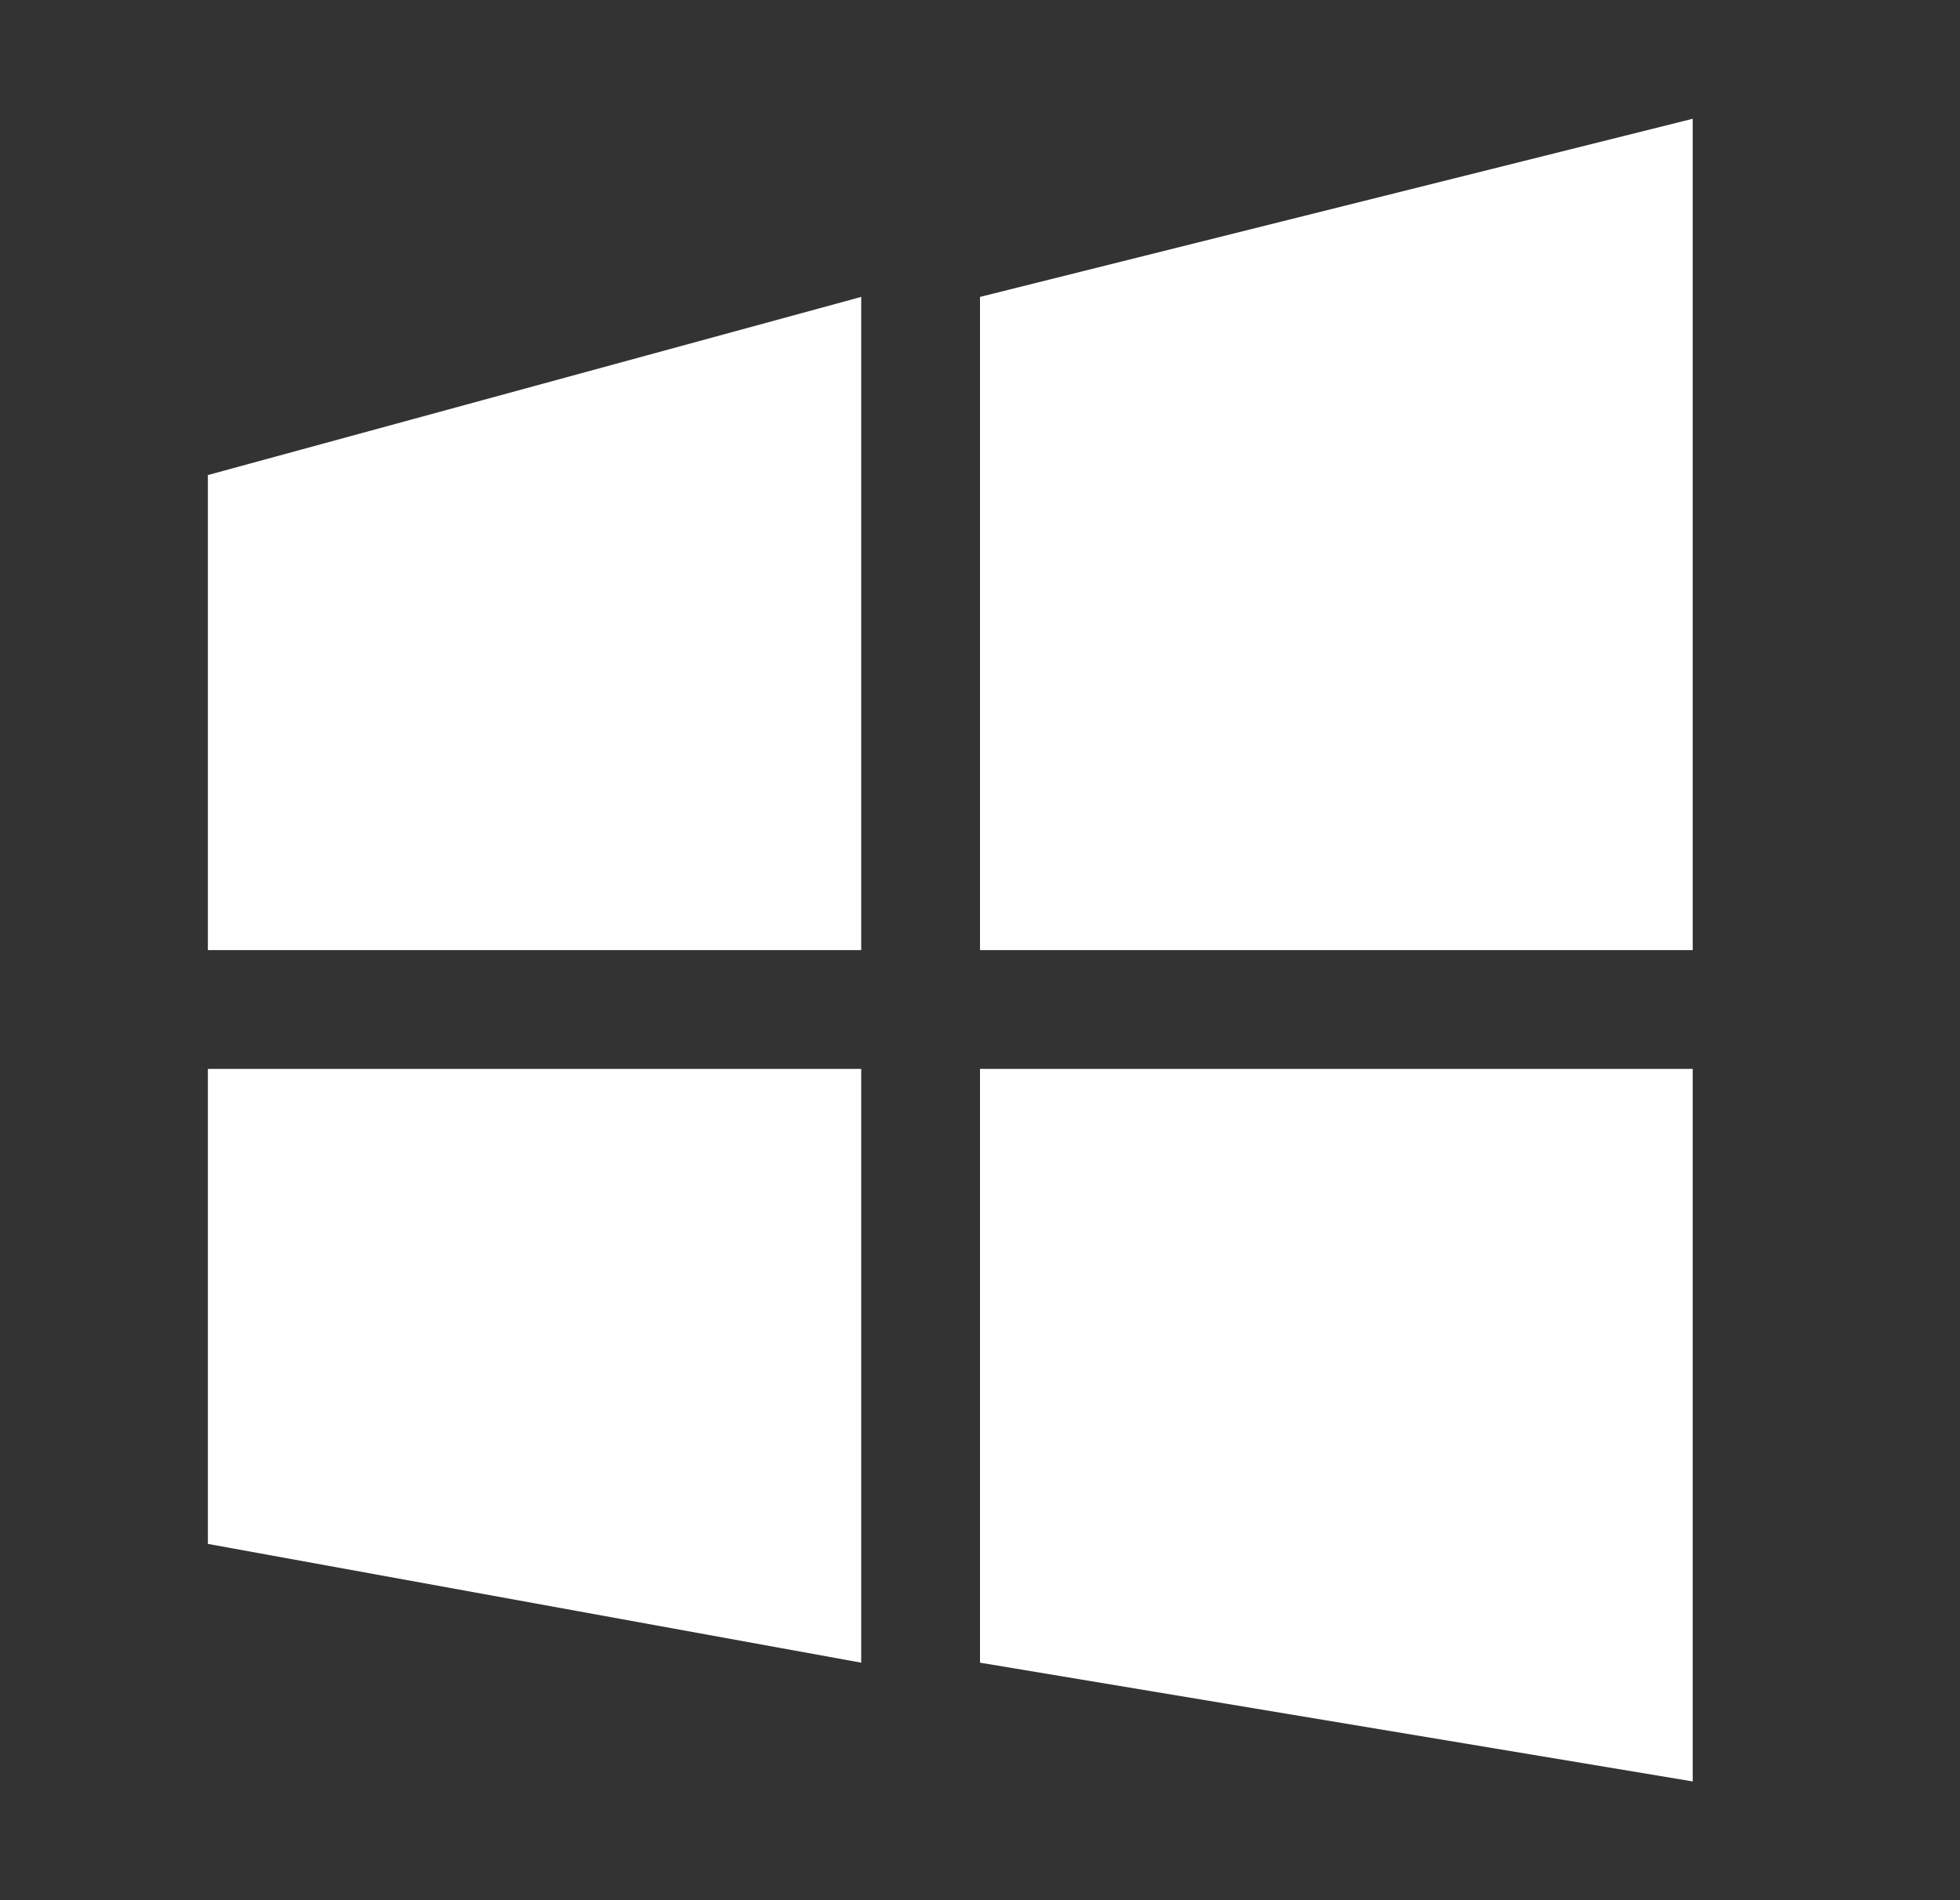
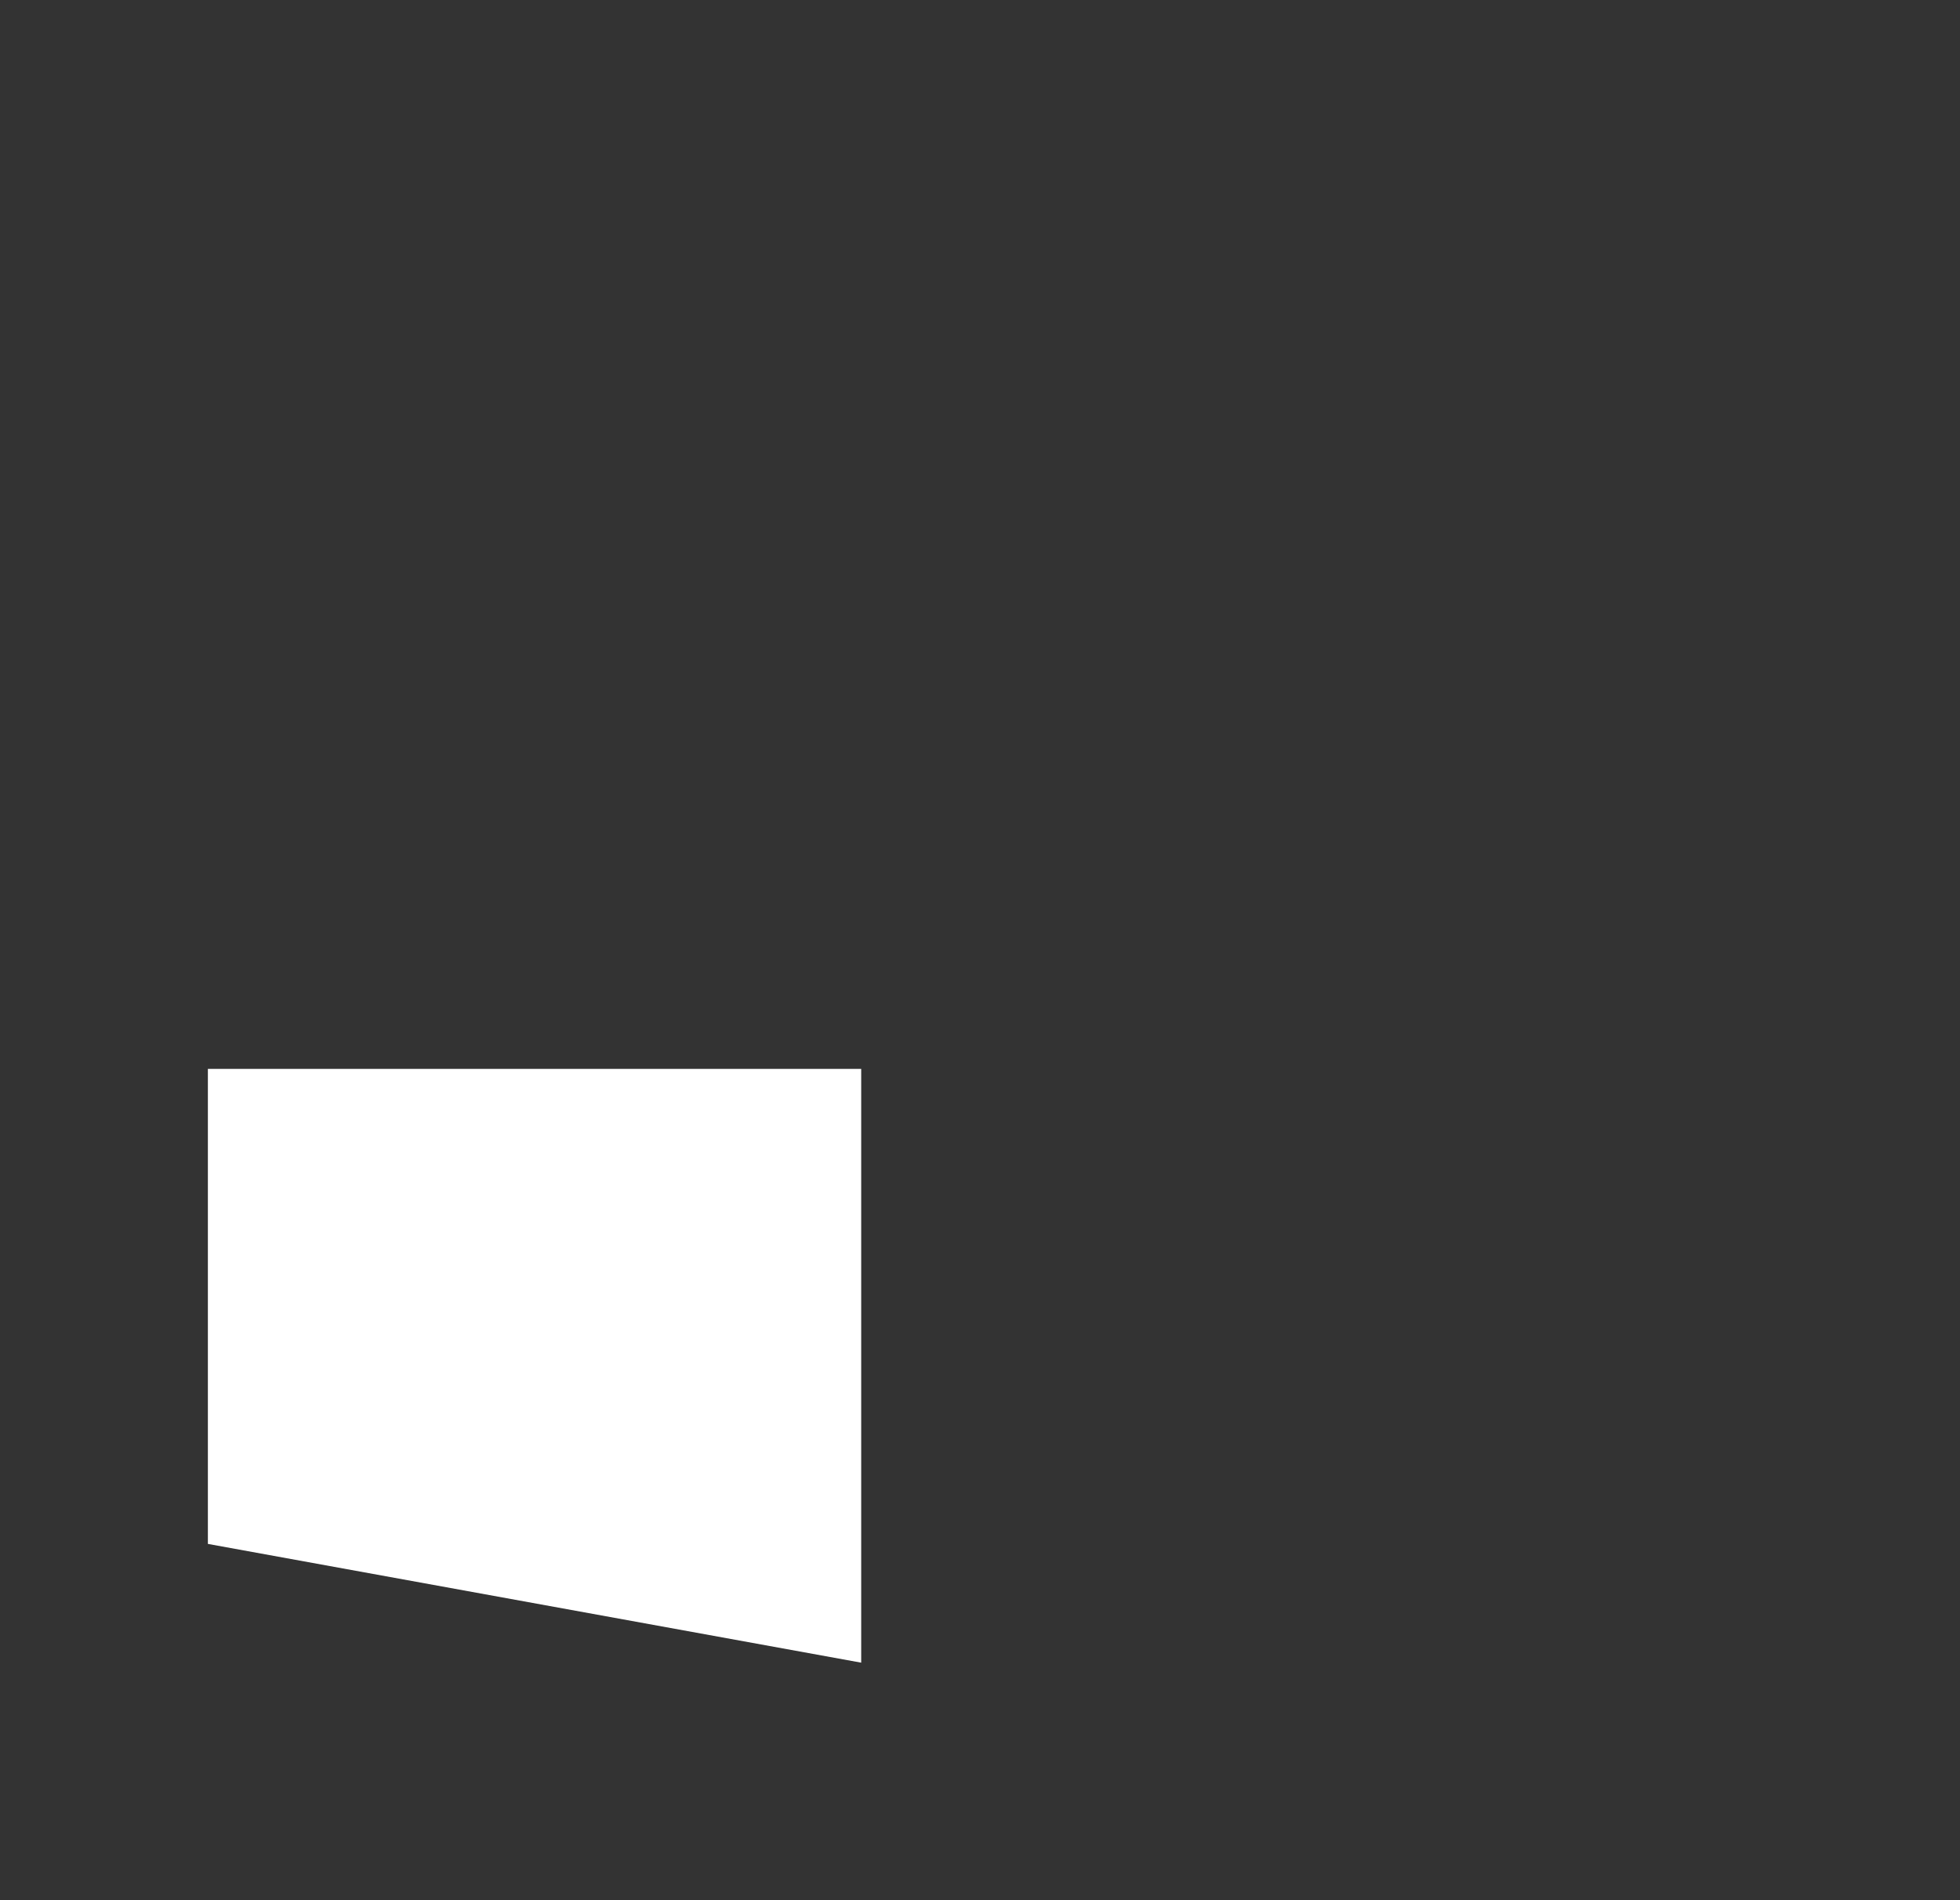
<svg xmlns="http://www.w3.org/2000/svg" width="33" height="32" viewBox="0 0 33 32" fill="none">
  <rect x="0" y="0" width="33" height="32" fill="#333333" stroke="none" />
-   <path d="M14.5 5L3.5 8V16H14.5V5Z" fill="white" />
-   <path d="M16.5 16V5L28.5 2V16H16.5Z" fill="white" />
-   <path d="M28.5 18H16.5V28L28.5 30V18Z" fill="white" />
  <path d="M3.5 18H14.5V28L3.5 26V18Z" fill="white" />
</svg>